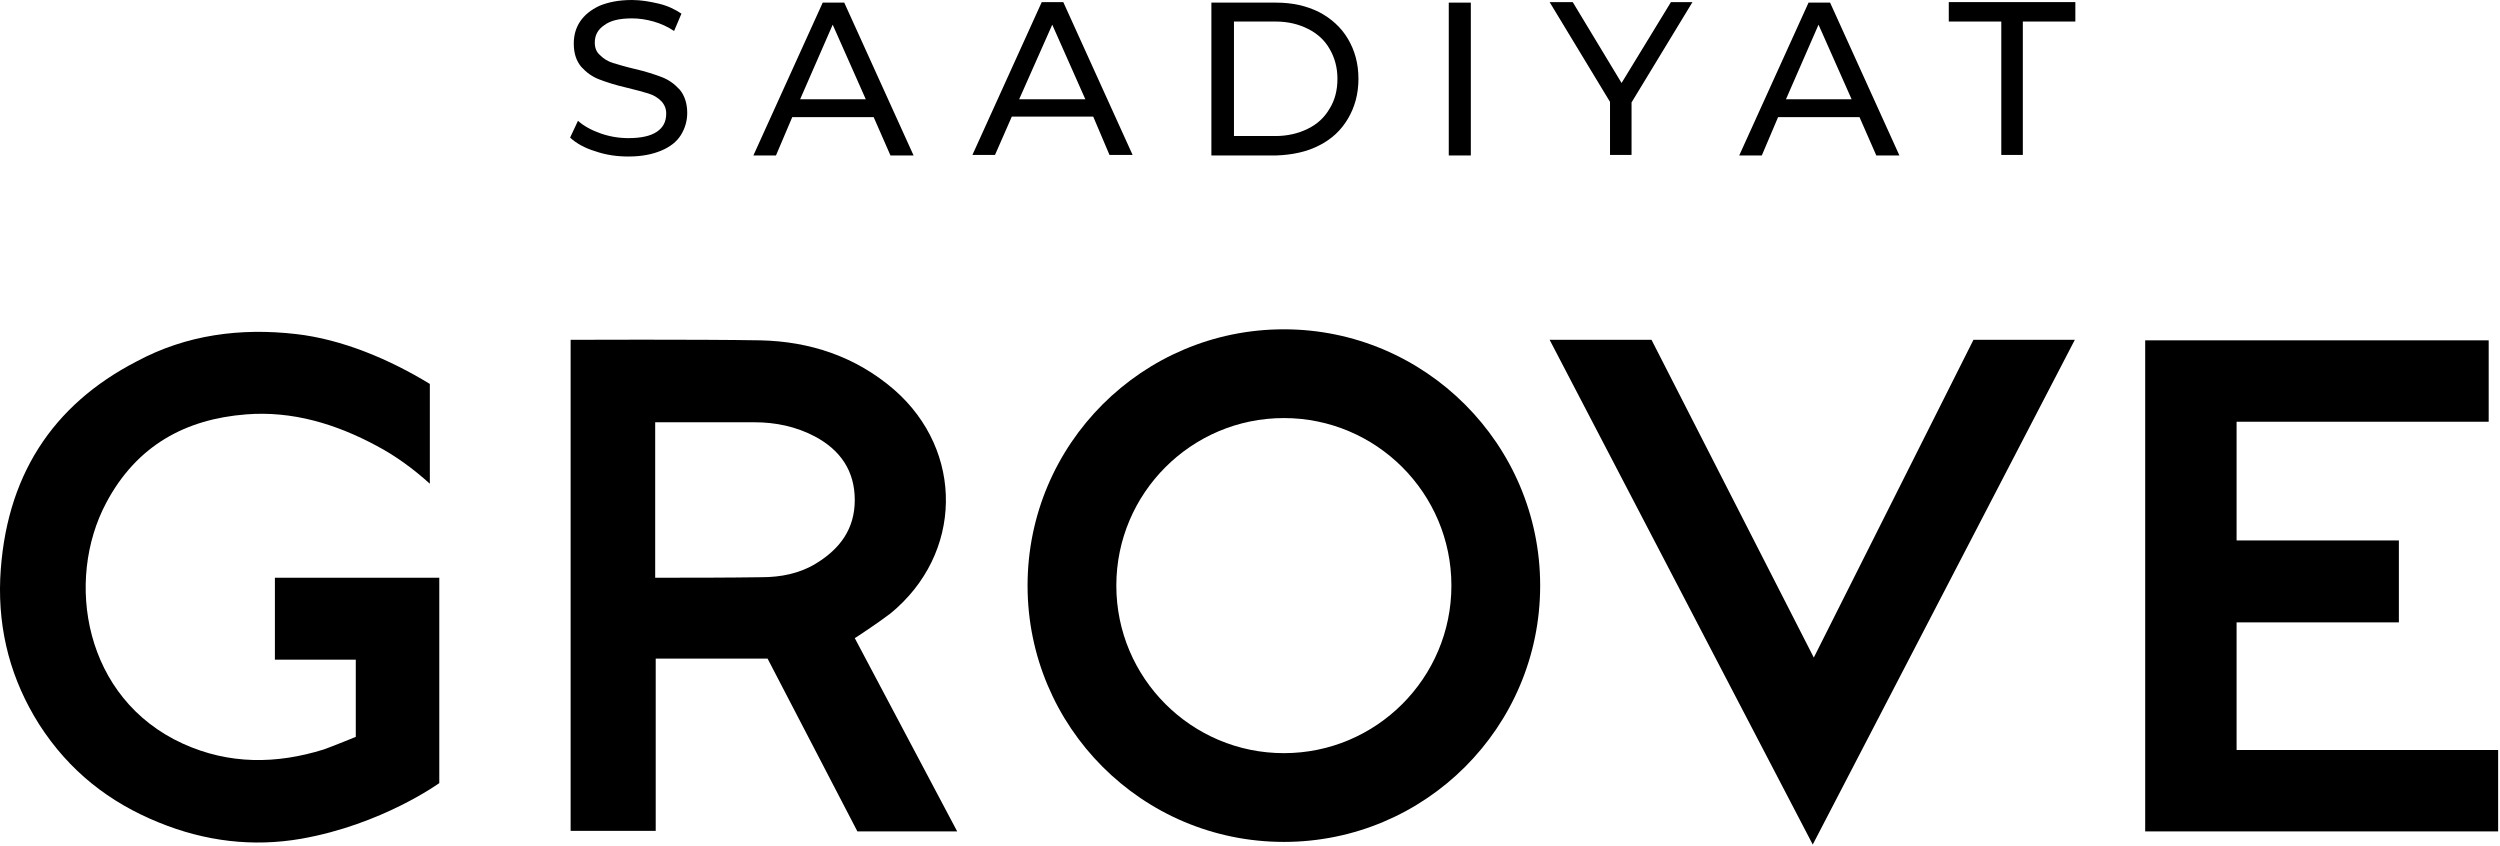
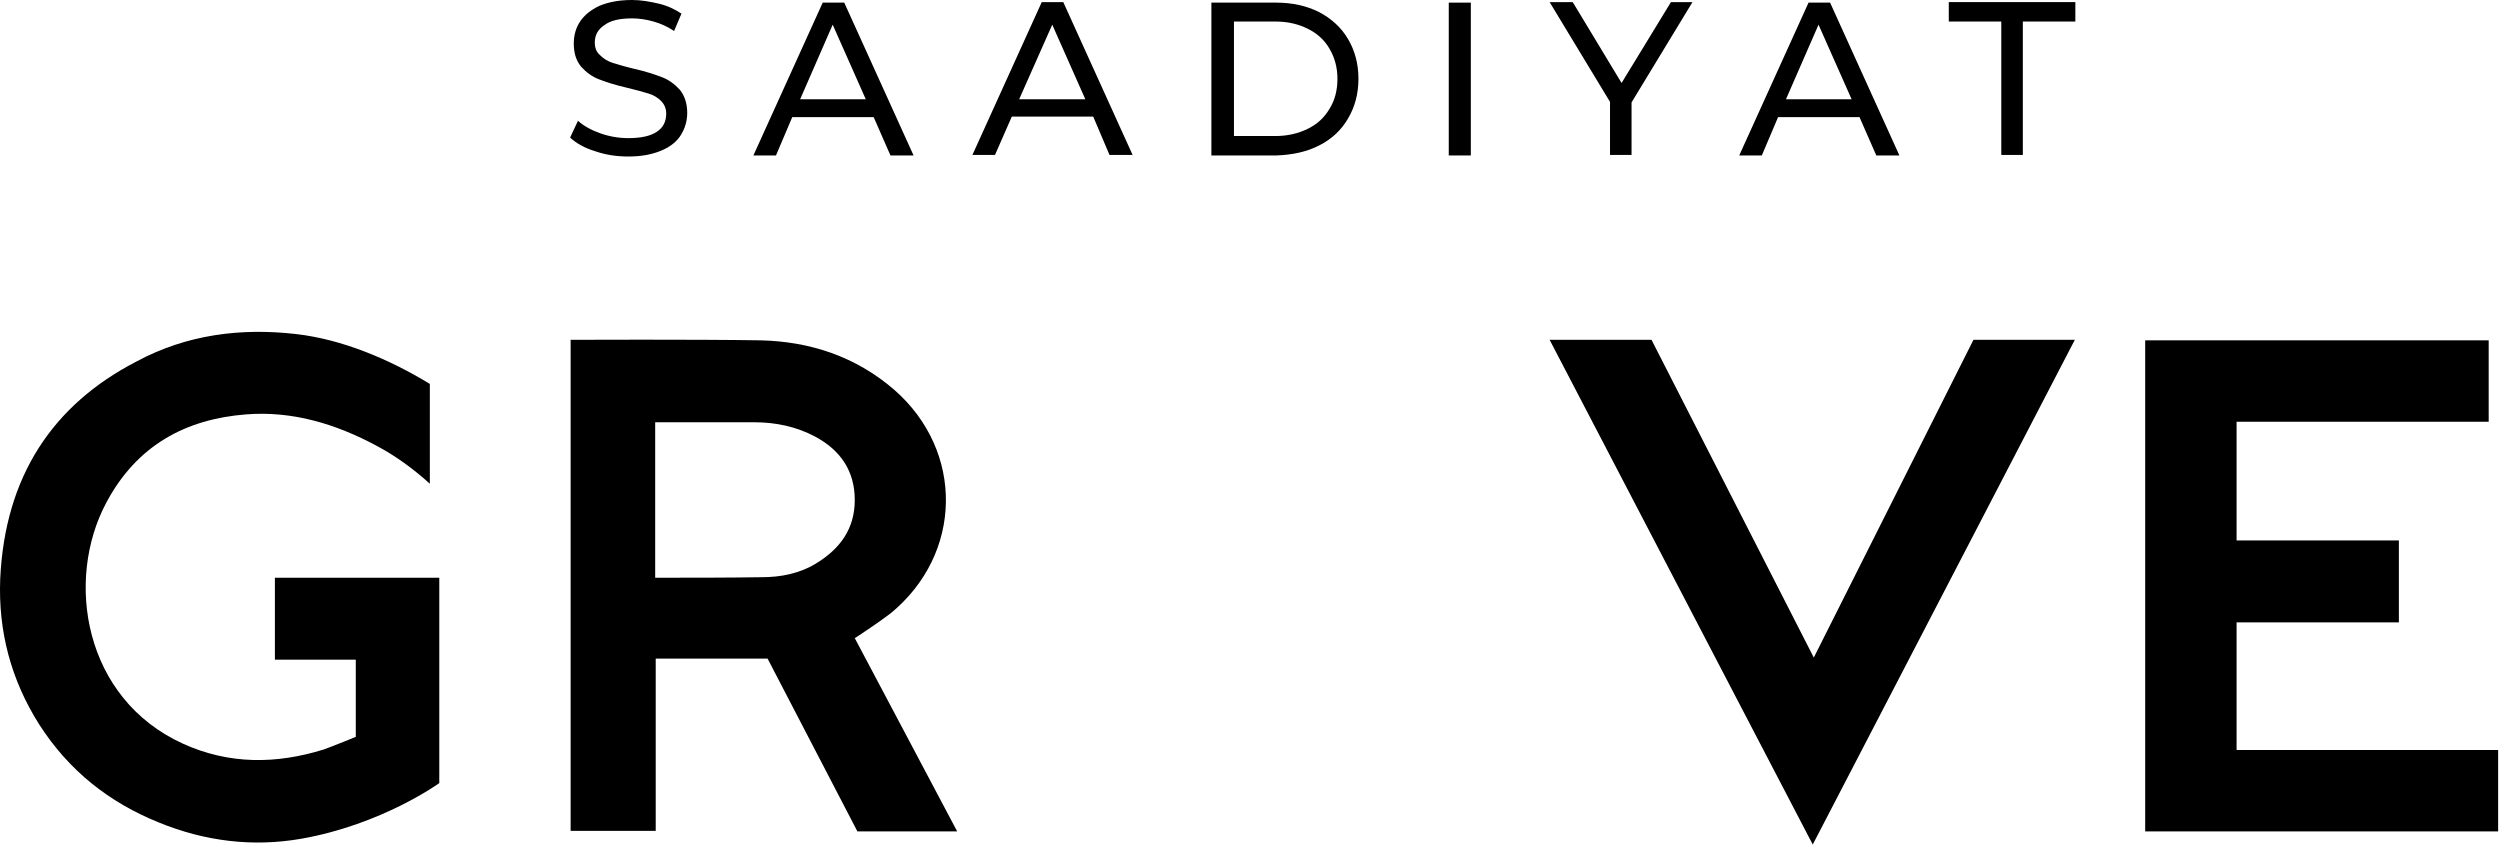
<svg xmlns="http://www.w3.org/2000/svg" width="476" height="161" viewBox="0 0 476 161" fill="none">
  <path d="M125.047 25.1C123.847 25.9 122.047 26.3 119.647 26.3C117.847 26.3 116.047 26 114.347 25.4C112.647 24.8 111.147 24 110.047 23L108.547 26.2C109.747 27.3 111.347 28.2 113.347 28.8C115.347 29.5 117.447 29.8 119.647 29.8C122.147 29.8 124.147 29.4 125.847 28.7C127.547 28 128.847 27 129.647 25.7C130.447 24.4 130.847 23 130.847 21.5C130.847 19.7 130.347 18.2 129.447 17.1C128.447 16 127.347 15.2 126.047 14.7C124.747 14.2 122.947 13.6 120.747 13.1C119.047 12.7 117.747 12.3 116.747 12C115.747 11.7 114.947 11.2 114.247 10.5C113.547 9.9 113.247 9.1 113.247 8.1C113.247 6.7 113.847 5.6 115.047 4.8C116.247 3.9 117.947 3.5 120.347 3.5C121.647 3.5 123.047 3.7 124.447 4.1C125.847 4.5 127.147 5.1 128.347 5.9L129.747 2.6C128.547 1.8 127.147 1.1 125.447 0.7C123.747 0.3 122.047 0 120.347 0C117.847 0 115.847 0.4 114.147 1.1C112.447 1.9 111.247 2.9 110.447 4.1C109.647 5.3 109.247 6.7 109.247 8.3C109.247 10.2 109.747 11.6 110.647 12.7C111.647 13.8 112.747 14.6 114.047 15.1C115.347 15.6 117.147 16.2 119.347 16.7C121.047 17.1 122.447 17.5 123.447 17.8C124.447 18.1 125.247 18.6 125.847 19.2C126.447 19.8 126.847 20.6 126.847 21.6C126.847 23.2 126.247 24.3 125.047 25.1Z" fill="black" />
  <path d="M150.845 22.3H166.345L169.545 29.6H173.945L160.745 0.5H156.645L143.445 29.6H147.745L150.845 22.3ZM158.545 4.7L164.845 18.9H152.345L158.545 4.7Z" fill="black" />
  <path d="M211.248 29.5H215.648L202.448 0.4H198.348L185.148 29.5H189.448L192.648 22.2H208.148L211.248 29.5ZM194.048 18.9L200.348 4.7L206.648 18.9H194.048Z" fill="black" />
  <path d="M251.148 27.7C253.548 26.5 255.348 24.8 256.648 22.6C257.948 20.4 258.648 17.9 258.648 15C258.648 12.1 257.948 9.6 256.648 7.4C255.348 5.2 253.448 3.5 251.148 2.3C248.748 1.1 246.048 0.5 242.948 0.5H230.648V29.6H242.948C246.048 29.5 248.848 28.9 251.148 27.7ZM234.948 25.9V4.1H242.848C245.248 4.1 247.248 4.6 249.048 5.5C250.848 6.4 252.248 7.7 253.148 9.3C254.148 11 254.648 12.9 254.648 15C254.648 17.2 254.148 19.1 253.148 20.7C252.148 22.4 250.848 23.6 249.048 24.5C247.248 25.4 245.148 25.9 242.848 25.9H234.948Z" fill="black" />
  <path d="M280.044 0.5H275.844V29.6H280.044V0.5Z" fill="black" />
  <path d="M306.547 29.5H310.647V19.5L322.247 0.4H318.147L308.747 15.8L299.447 0.4H295.047L306.547 19.4V29.5Z" fill="black" />
  <path d="M338.548 22.3H354.048L357.248 29.6H361.648L348.448 0.5H344.348L331.148 29.6H335.448L338.548 22.3ZM346.248 4.7L352.548 18.9H340.048L346.248 4.7Z" fill="black" />
  <path d="M381.047 29.5H385.147V4.1H395.147V0.4H371.047V4.1H381.047V29.5Z" fill="black" />
  <path d="M52.341 110V125.6H67.741V140.3C67.741 140.3 63.341 142.1 61.641 142.7C52.641 145.5 43.641 145.6 34.841 141.6C15.941 133 12.341 110.5 20.241 95.7C26.041 84.8 35.341 79.8 46.841 78.9C55.641 78.2 63.941 80.7 71.741 84.9C75.341 86.8 78.741 89.3 81.841 92.1V73.1C74.141 68.4 65.141 64.6 56.341 63.6C45.841 62.4 35.541 63.7 26.041 68.8C9.941 77.1 0.941 90.8 0.041 110.2C-0.359 120.3 2.141 129.5 7.441 137.9C13.141 146.8 20.841 152.8 30.241 156.6C39.041 160.2 48.141 161.3 57.341 159.7C72.741 157 83.641 149.1 83.641 149.1V110H52.341Z" fill="black" />
  <path d="M425.845 142.8V118.5H456.745V102.9H425.845V80.3H473.845V64.8H408.445V158.3H475.645V142.8H425.845Z" fill="black" />
  <path d="M169.548 116.8C183.348 105.5 183.648 85.9 170.248 74.2C162.948 67.9 154.248 65 144.748 64.8C132.948 64.6 108.648 64.7 108.648 64.7V158.2H124.848V125.4H146.148L163.248 158.3H182.248L162.748 121.5C162.648 121.6 167.348 118.5 169.548 116.8ZM155.348 107.3C152.248 109.2 148.648 109.9 145.048 109.9C138.548 110 131.248 110 124.748 110V80.4C127.248 80.4 138.348 80.4 143.648 80.4C147.648 80.4 151.548 81.2 155.148 83.1C160.048 85.7 162.748 89.7 162.748 95.2C162.748 100.7 159.948 104.5 155.348 107.3Z" fill="black" />
-   <path d="M244.448 62.7C217.548 62.7 195.648 84.5 195.648 111.5C195.648 138.4 217.448 160.3 244.448 160.3C271.348 160.3 293.248 138.5 293.248 111.5C293.248 84.6 271.348 62.7 244.448 62.7ZM244.448 143.4C226.848 143.4 212.548 129.1 212.548 111.5C212.548 93.9 226.848 79.6 244.448 79.6C262.048 79.6 276.348 93.9 276.348 111.5C276.348 129.1 262.048 143.4 244.448 143.4Z" fill="black" />
  <path d="M345.347 125.2C345.347 125.2 324.147 83.7 314.447 64.7H295.047L345.147 160.8C345.147 160.8 393.347 68 395.047 64.7H375.747L345.347 125.2Z" fill="black" />
</svg>